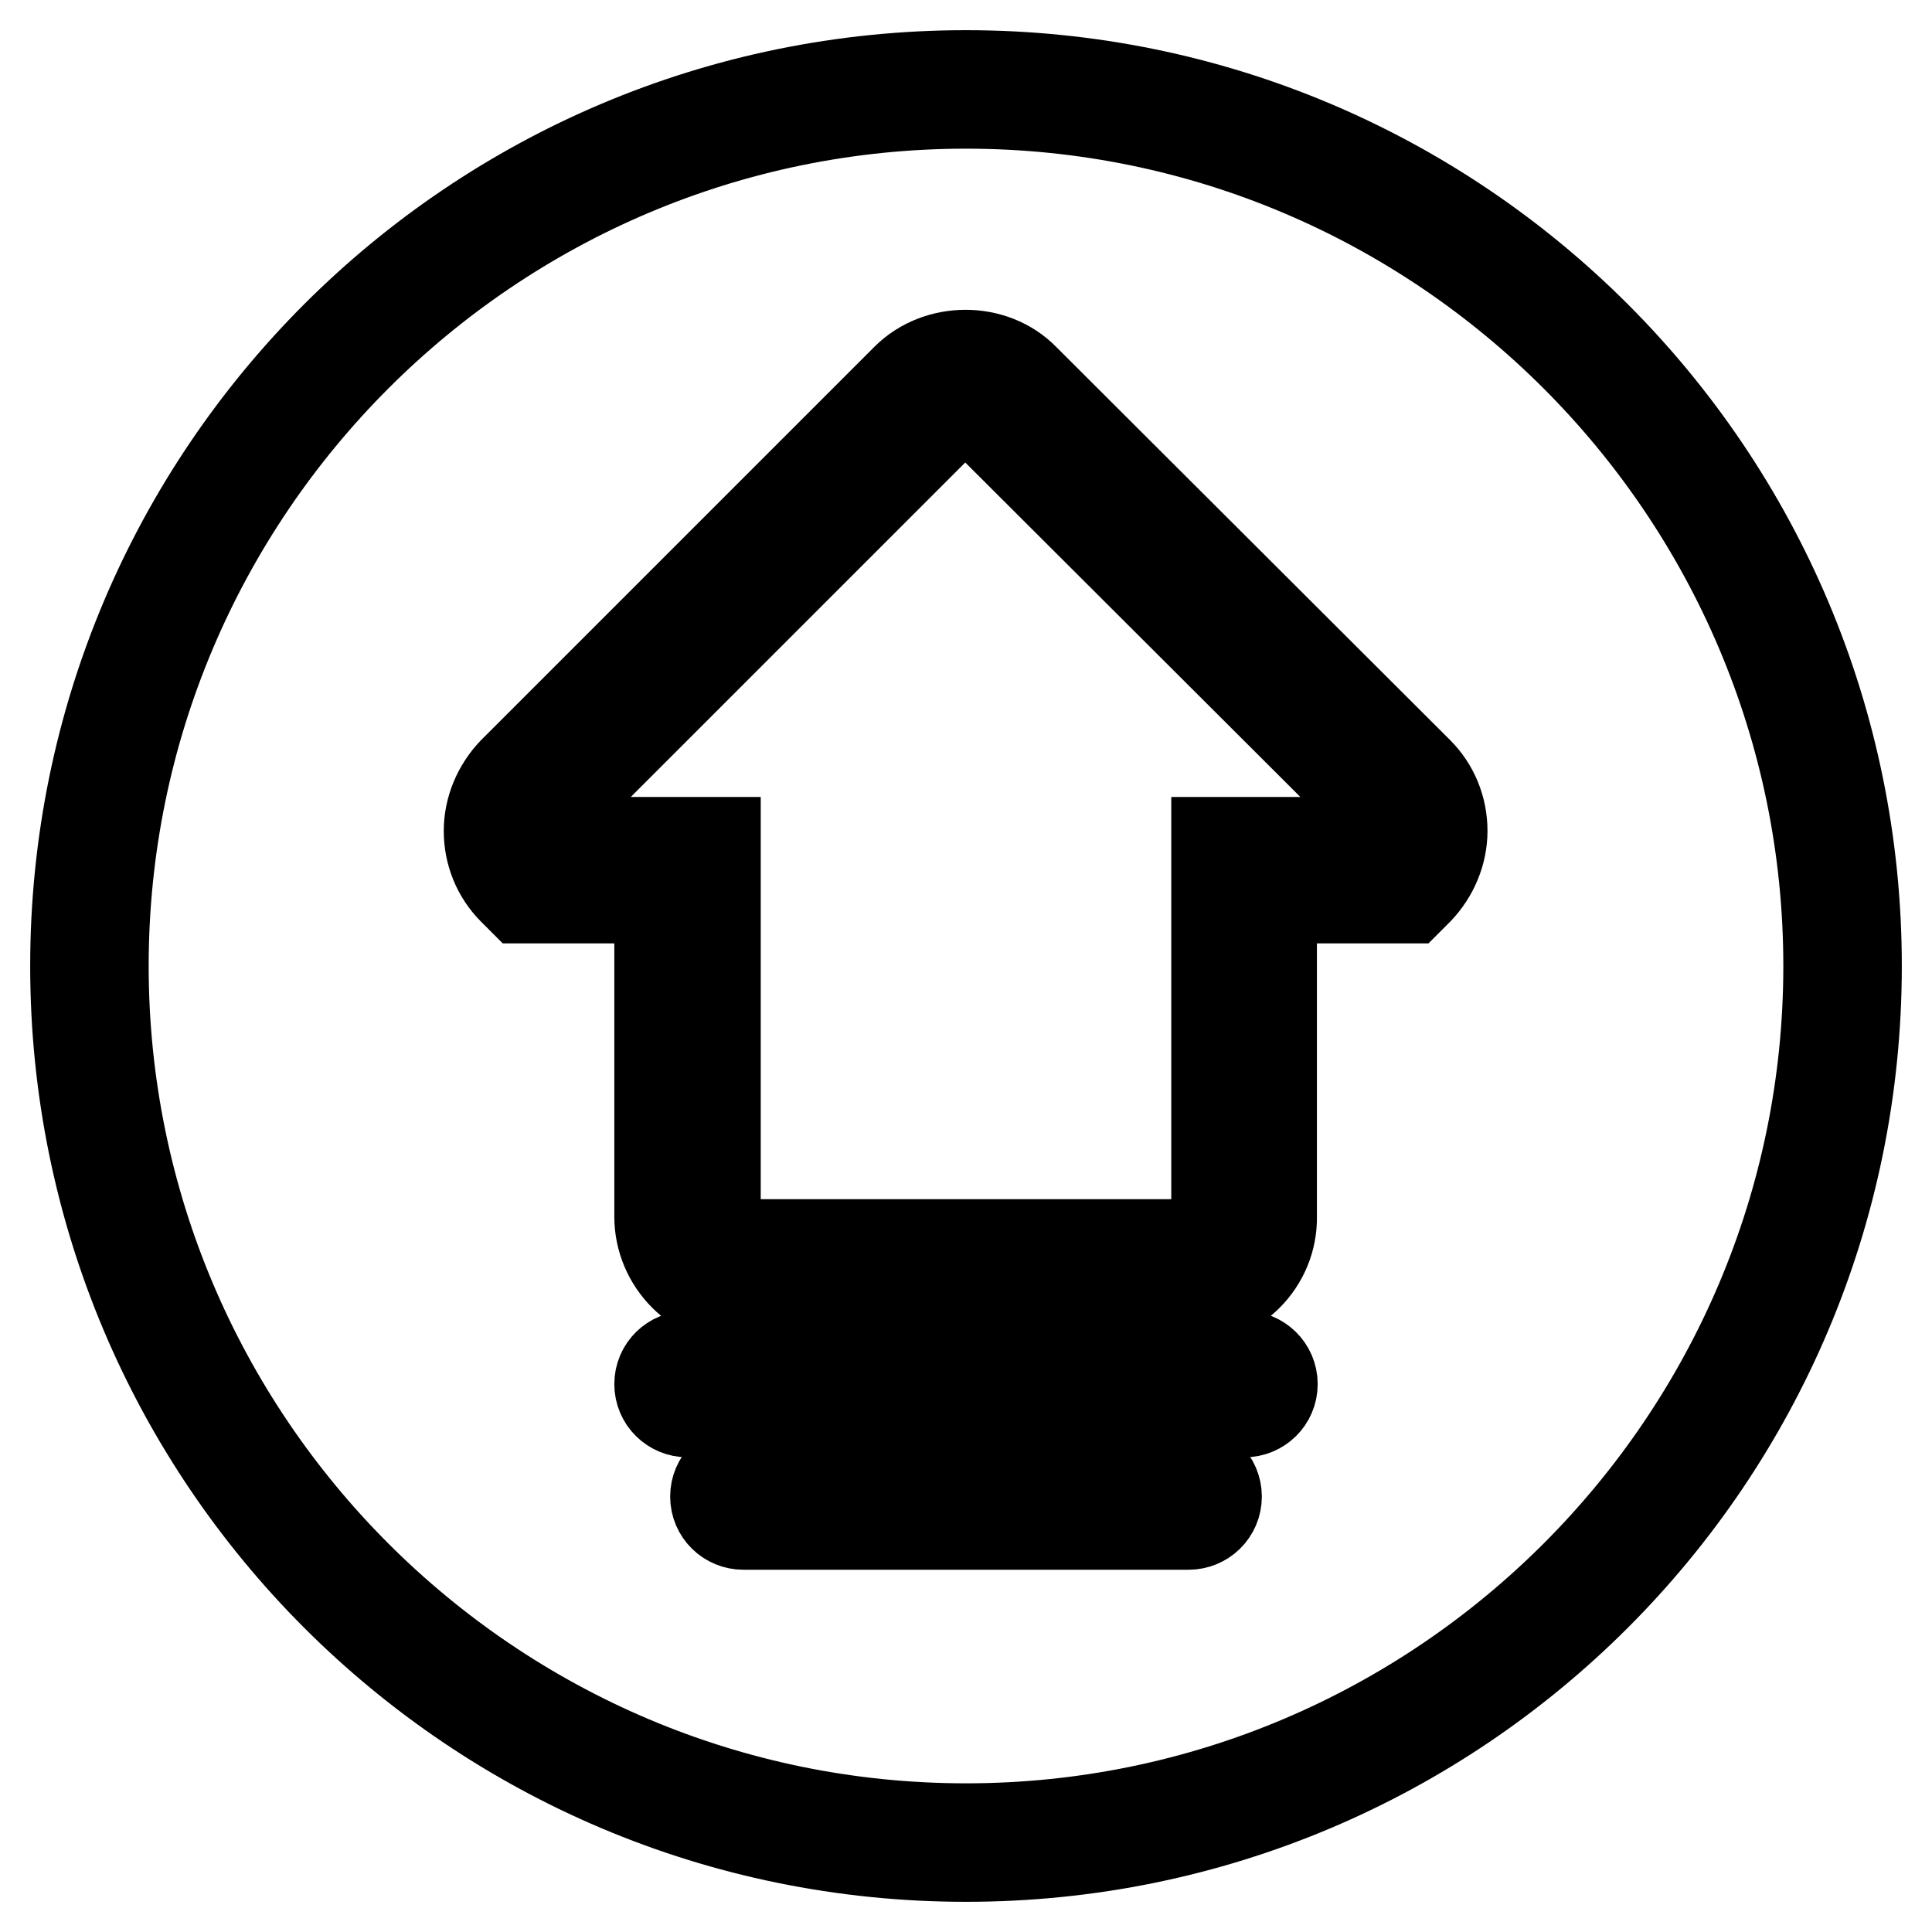
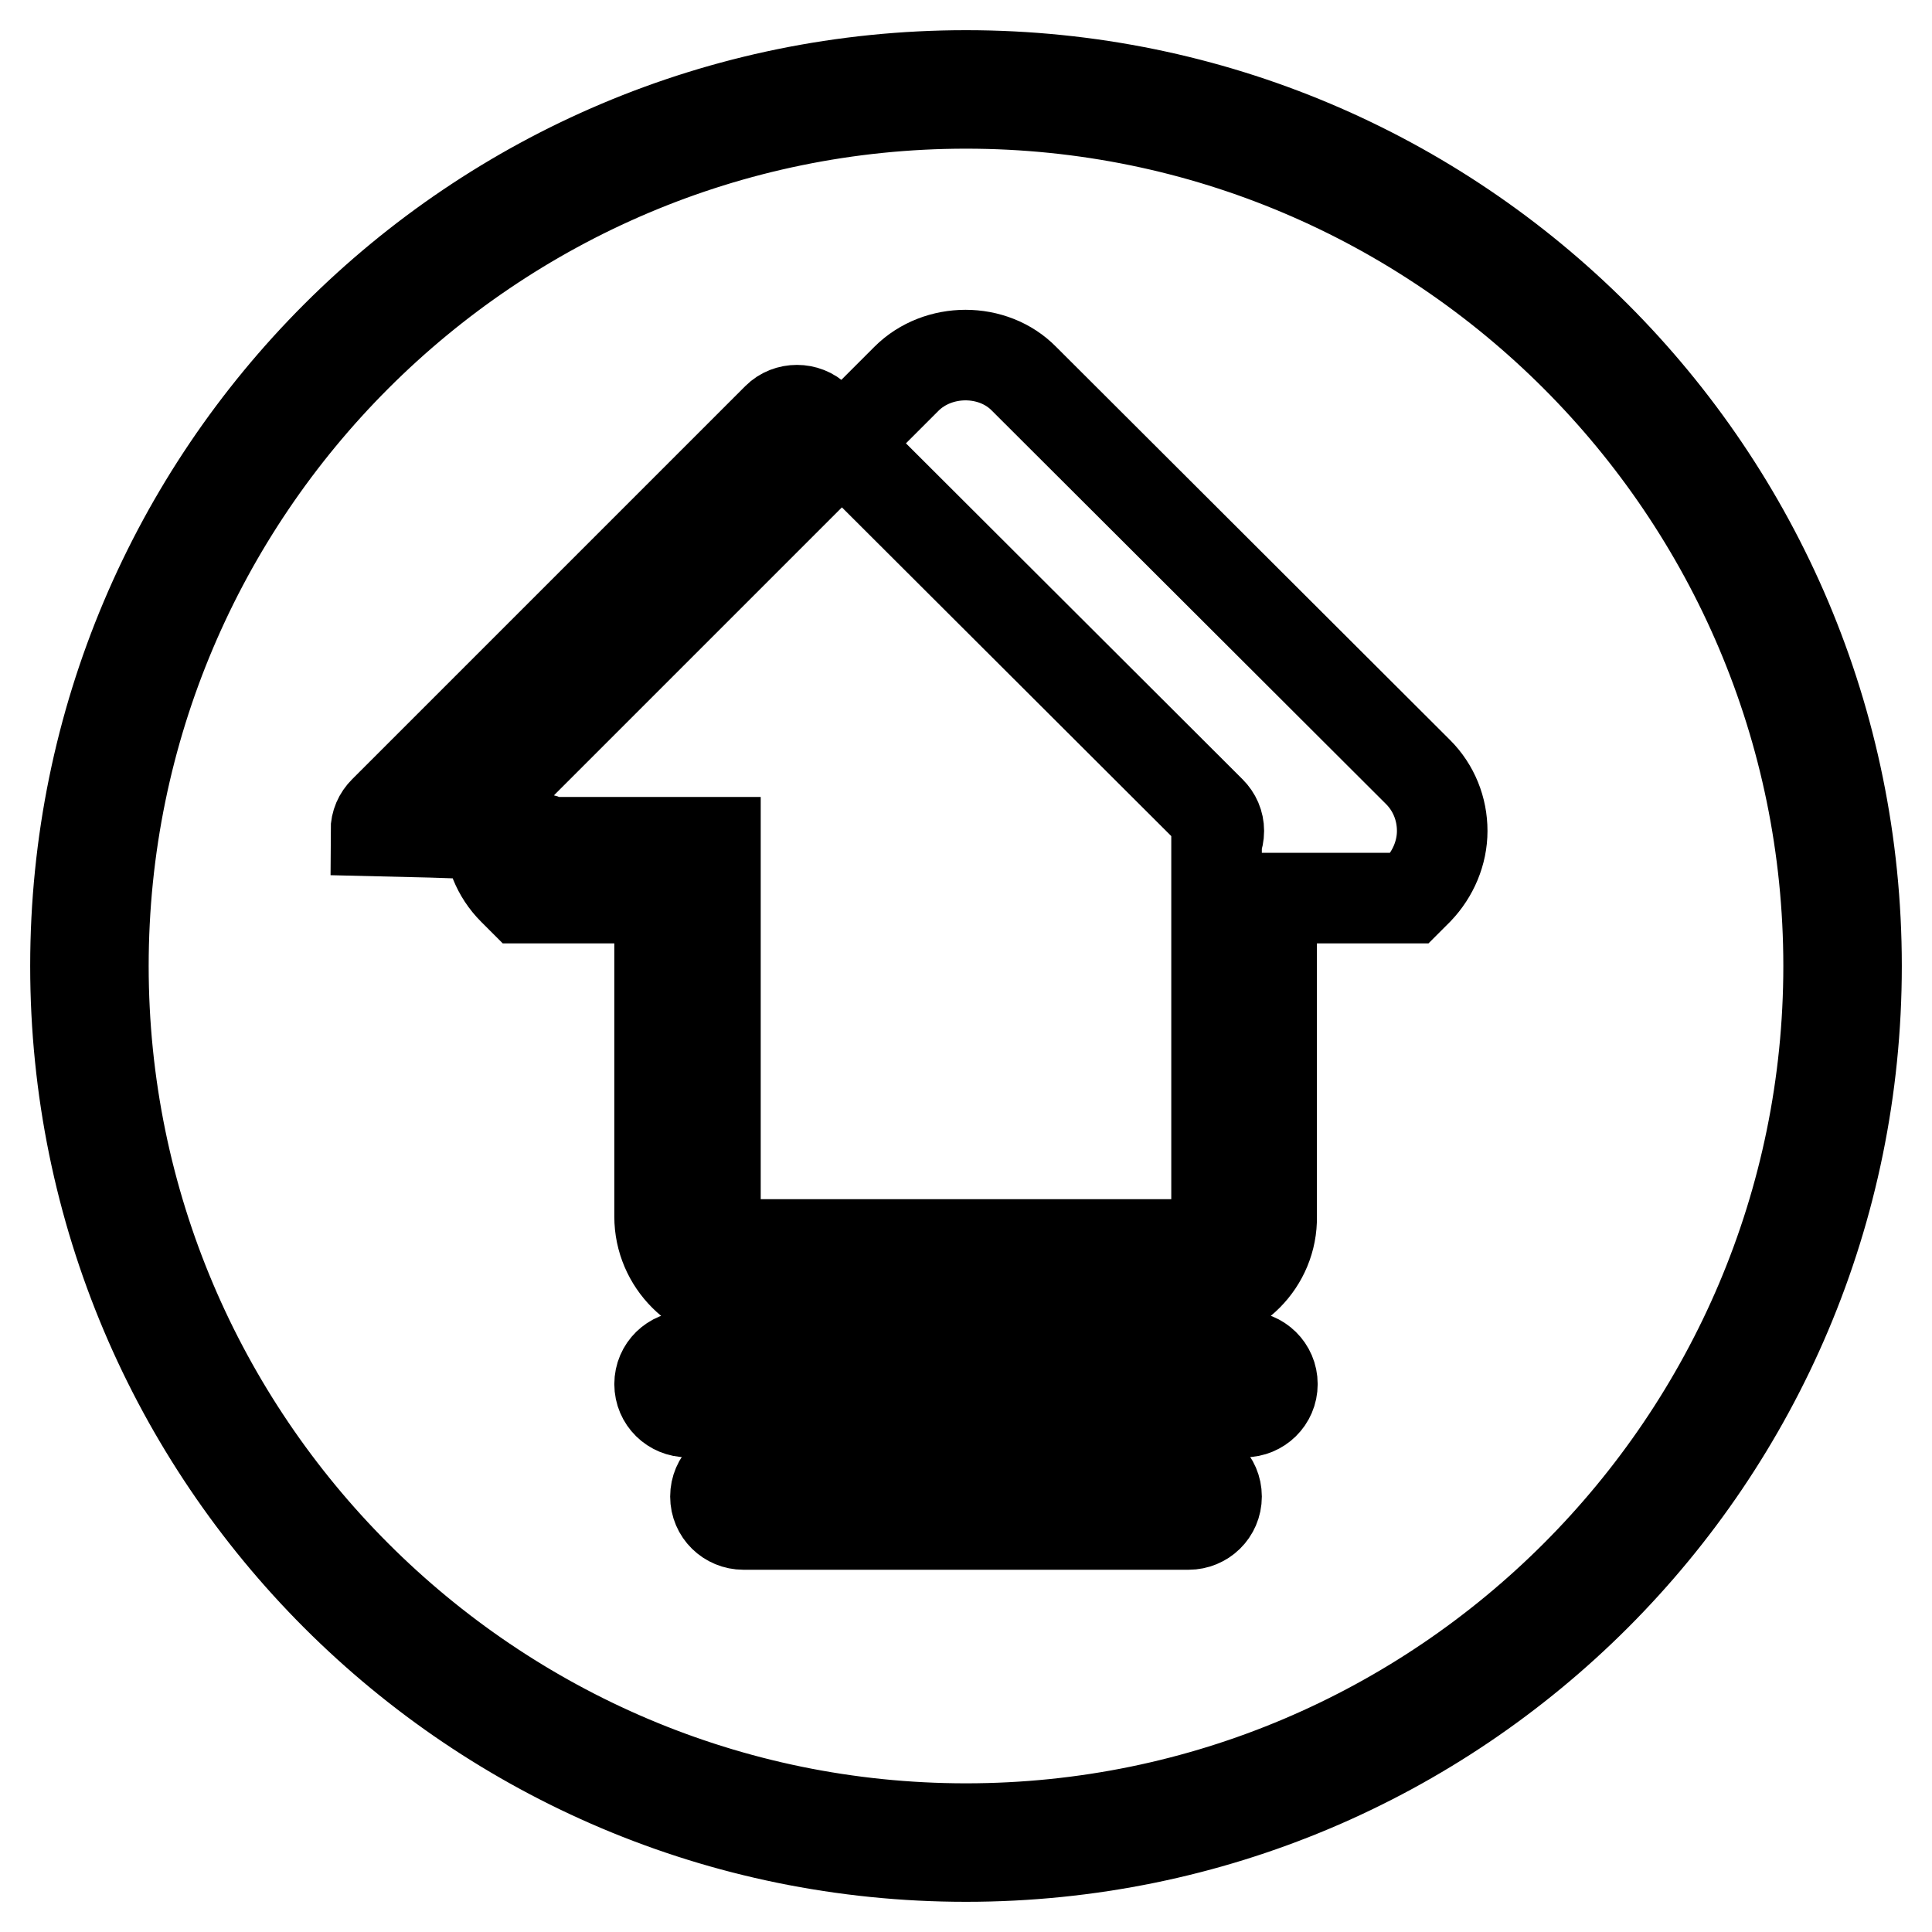
<svg xmlns="http://www.w3.org/2000/svg" version="1.1" x="0px" y="0px" viewBox="0 0 256 256" enable-background="new 0 0 256 256" xml:space="preserve">
  <g>
-     <path stroke-width="12" fill-opacity="0" stroke="#000000" d="M128,13.7c63,0,114.3,51.3,114.3,114.3S191,242.3,128,242.3S13.7,191,13.7,128S65,13.7,128,13.7 M128,10 C62.8,10,10,62.8,10,128s52.8,118,118,118s118-52.8,118-118S193.2,10,128,10L128,10z M157.5,172.3h-59c-6.1,0-11.1-5-11.1-11.1V119 H69.1l-1.1-1.1c-2.1-2.1-3.2-4.9-3.2-7.8s1.2-5.7,3.2-7.8l52.1-52.1c4.2-4.2,11.5-4.2,15.6,0l52.2,52.1c2.1,2.1,3.2,4.9,3.2,7.8 s-1.2,5.7-3.2,7.8l-1.1,1.1h-18.3v42.2C168.6,167.3,163.6,172.3,157.5,172.3z M72.5,111.6h22.3v49.6c0,2,1.7,3.7,3.7,3.7h59 c2,0,3.7-1.7,3.7-3.7v-49.6h22.3c0.2-0.5,0.3-1,0.3-1.5c0-1-0.4-1.9-1.1-2.6l-52.2-52.1c-1.4-1.4-3.8-1.4-5.2,0l-52.1,52.1 c-0.7,0.7-1.1,1.6-1.1,2.6C72.2,110.6,72.3,111.1,72.5,111.6z M164.9,187.1H91.1c-2,0-3.7-1.6-3.7-3.7s1.7-3.7,3.7-3.7h73.8 c2,0,3.7,1.6,3.7,3.7S166.9,187.1,164.9,187.1z M157.5,202h-59c-2,0-3.7-1.6-3.7-3.7s1.7-3.7,3.7-3.7h59c2,0,3.7,1.6,3.7,3.7 S159.5,202,157.5,202z" />
+     <path stroke-width="12" fill-opacity="0" stroke="#000000" d="M128,13.7c63,0,114.3,51.3,114.3,114.3S191,242.3,128,242.3S13.7,191,13.7,128S65,13.7,128,13.7 M128,10 C62.8,10,10,62.8,10,128s52.8,118,118,118s118-52.8,118-118S193.2,10,128,10L128,10z M157.5,172.3h-59c-6.1,0-11.1-5-11.1-11.1V119 H69.1l-1.1-1.1c-2.1-2.1-3.2-4.9-3.2-7.8s1.2-5.7,3.2-7.8l52.1-52.1c4.2-4.2,11.5-4.2,15.6,0l52.2,52.1c2.1,2.1,3.2,4.9,3.2,7.8 s-1.2,5.7-3.2,7.8l-1.1,1.1h-18.3v42.2C168.6,167.3,163.6,172.3,157.5,172.3z M72.5,111.6h22.3v49.6c0,2,1.7,3.7,3.7,3.7h59 c2,0,3.7-1.7,3.7-3.7v-49.6c0.2-0.5,0.3-1,0.3-1.5c0-1-0.4-1.9-1.1-2.6l-52.2-52.1c-1.4-1.4-3.8-1.4-5.2,0l-52.1,52.1 c-0.7,0.7-1.1,1.6-1.1,2.6C72.2,110.6,72.3,111.1,72.5,111.6z M164.9,187.1H91.1c-2,0-3.7-1.6-3.7-3.7s1.7-3.7,3.7-3.7h73.8 c2,0,3.7,1.6,3.7,3.7S166.9,187.1,164.9,187.1z M157.5,202h-59c-2,0-3.7-1.6-3.7-3.7s1.7-3.7,3.7-3.7h59c2,0,3.7,1.6,3.7,3.7 S159.5,202,157.5,202z" />
  </g>
</svg>